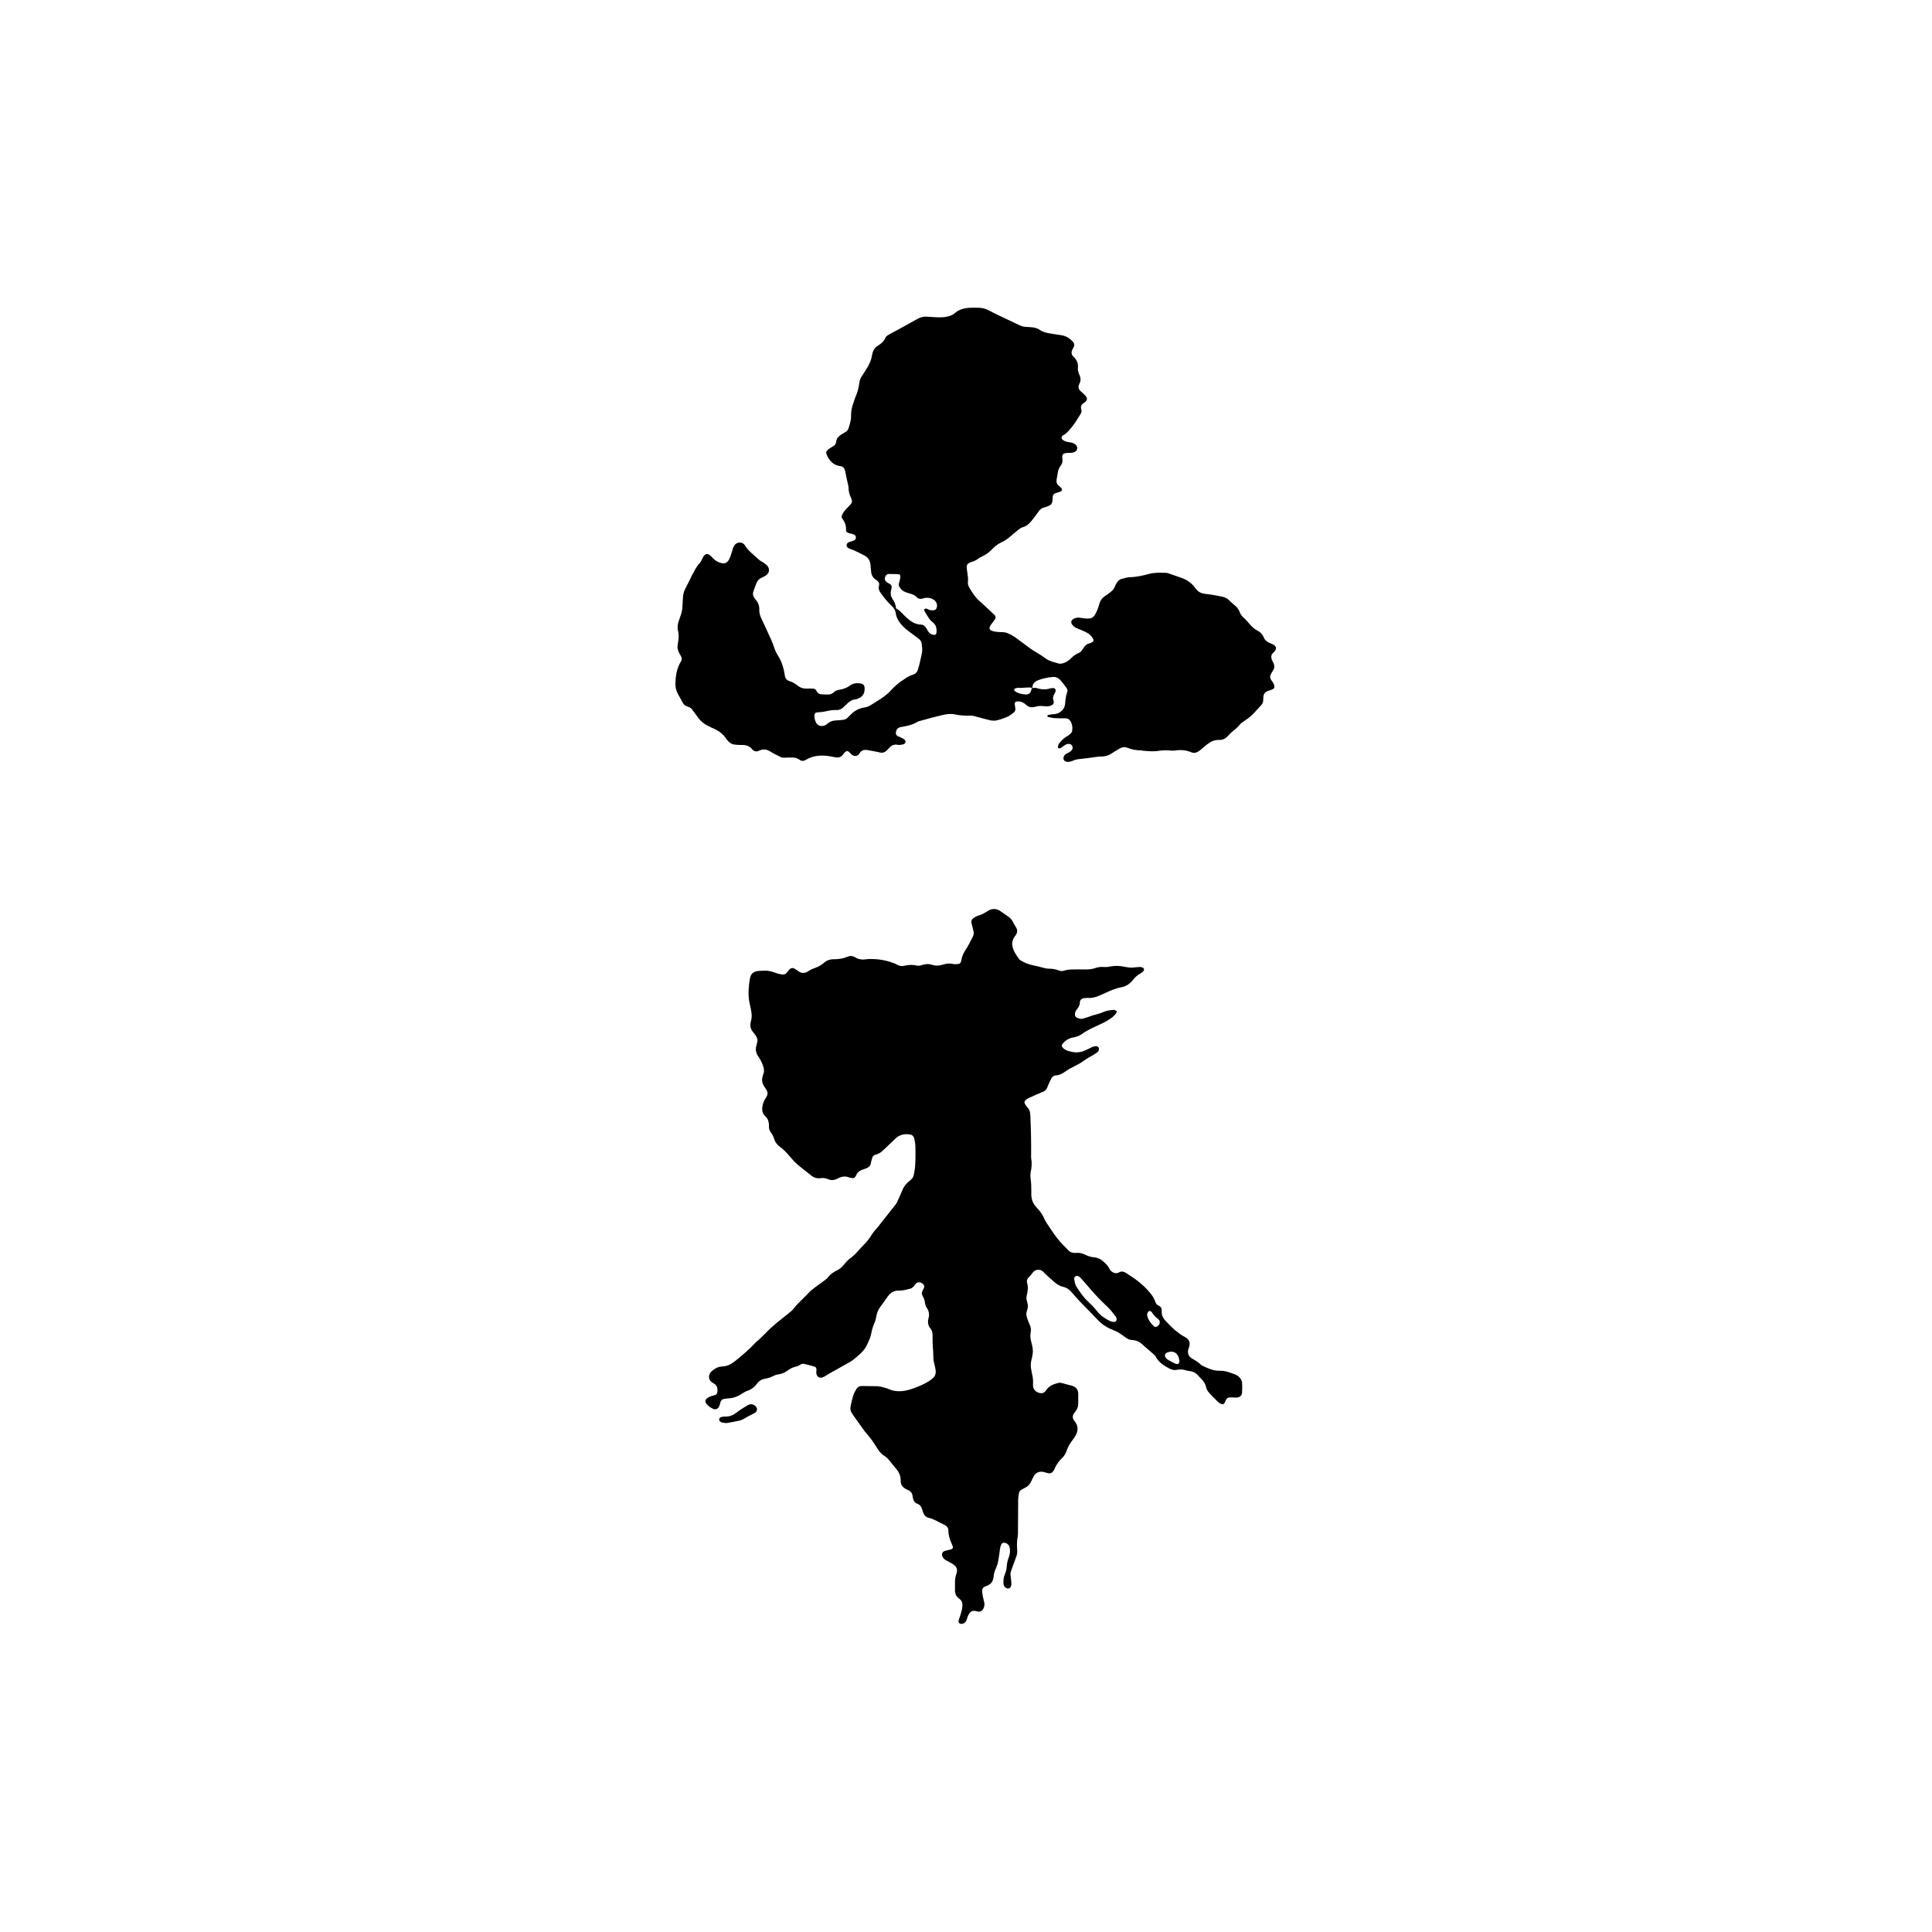
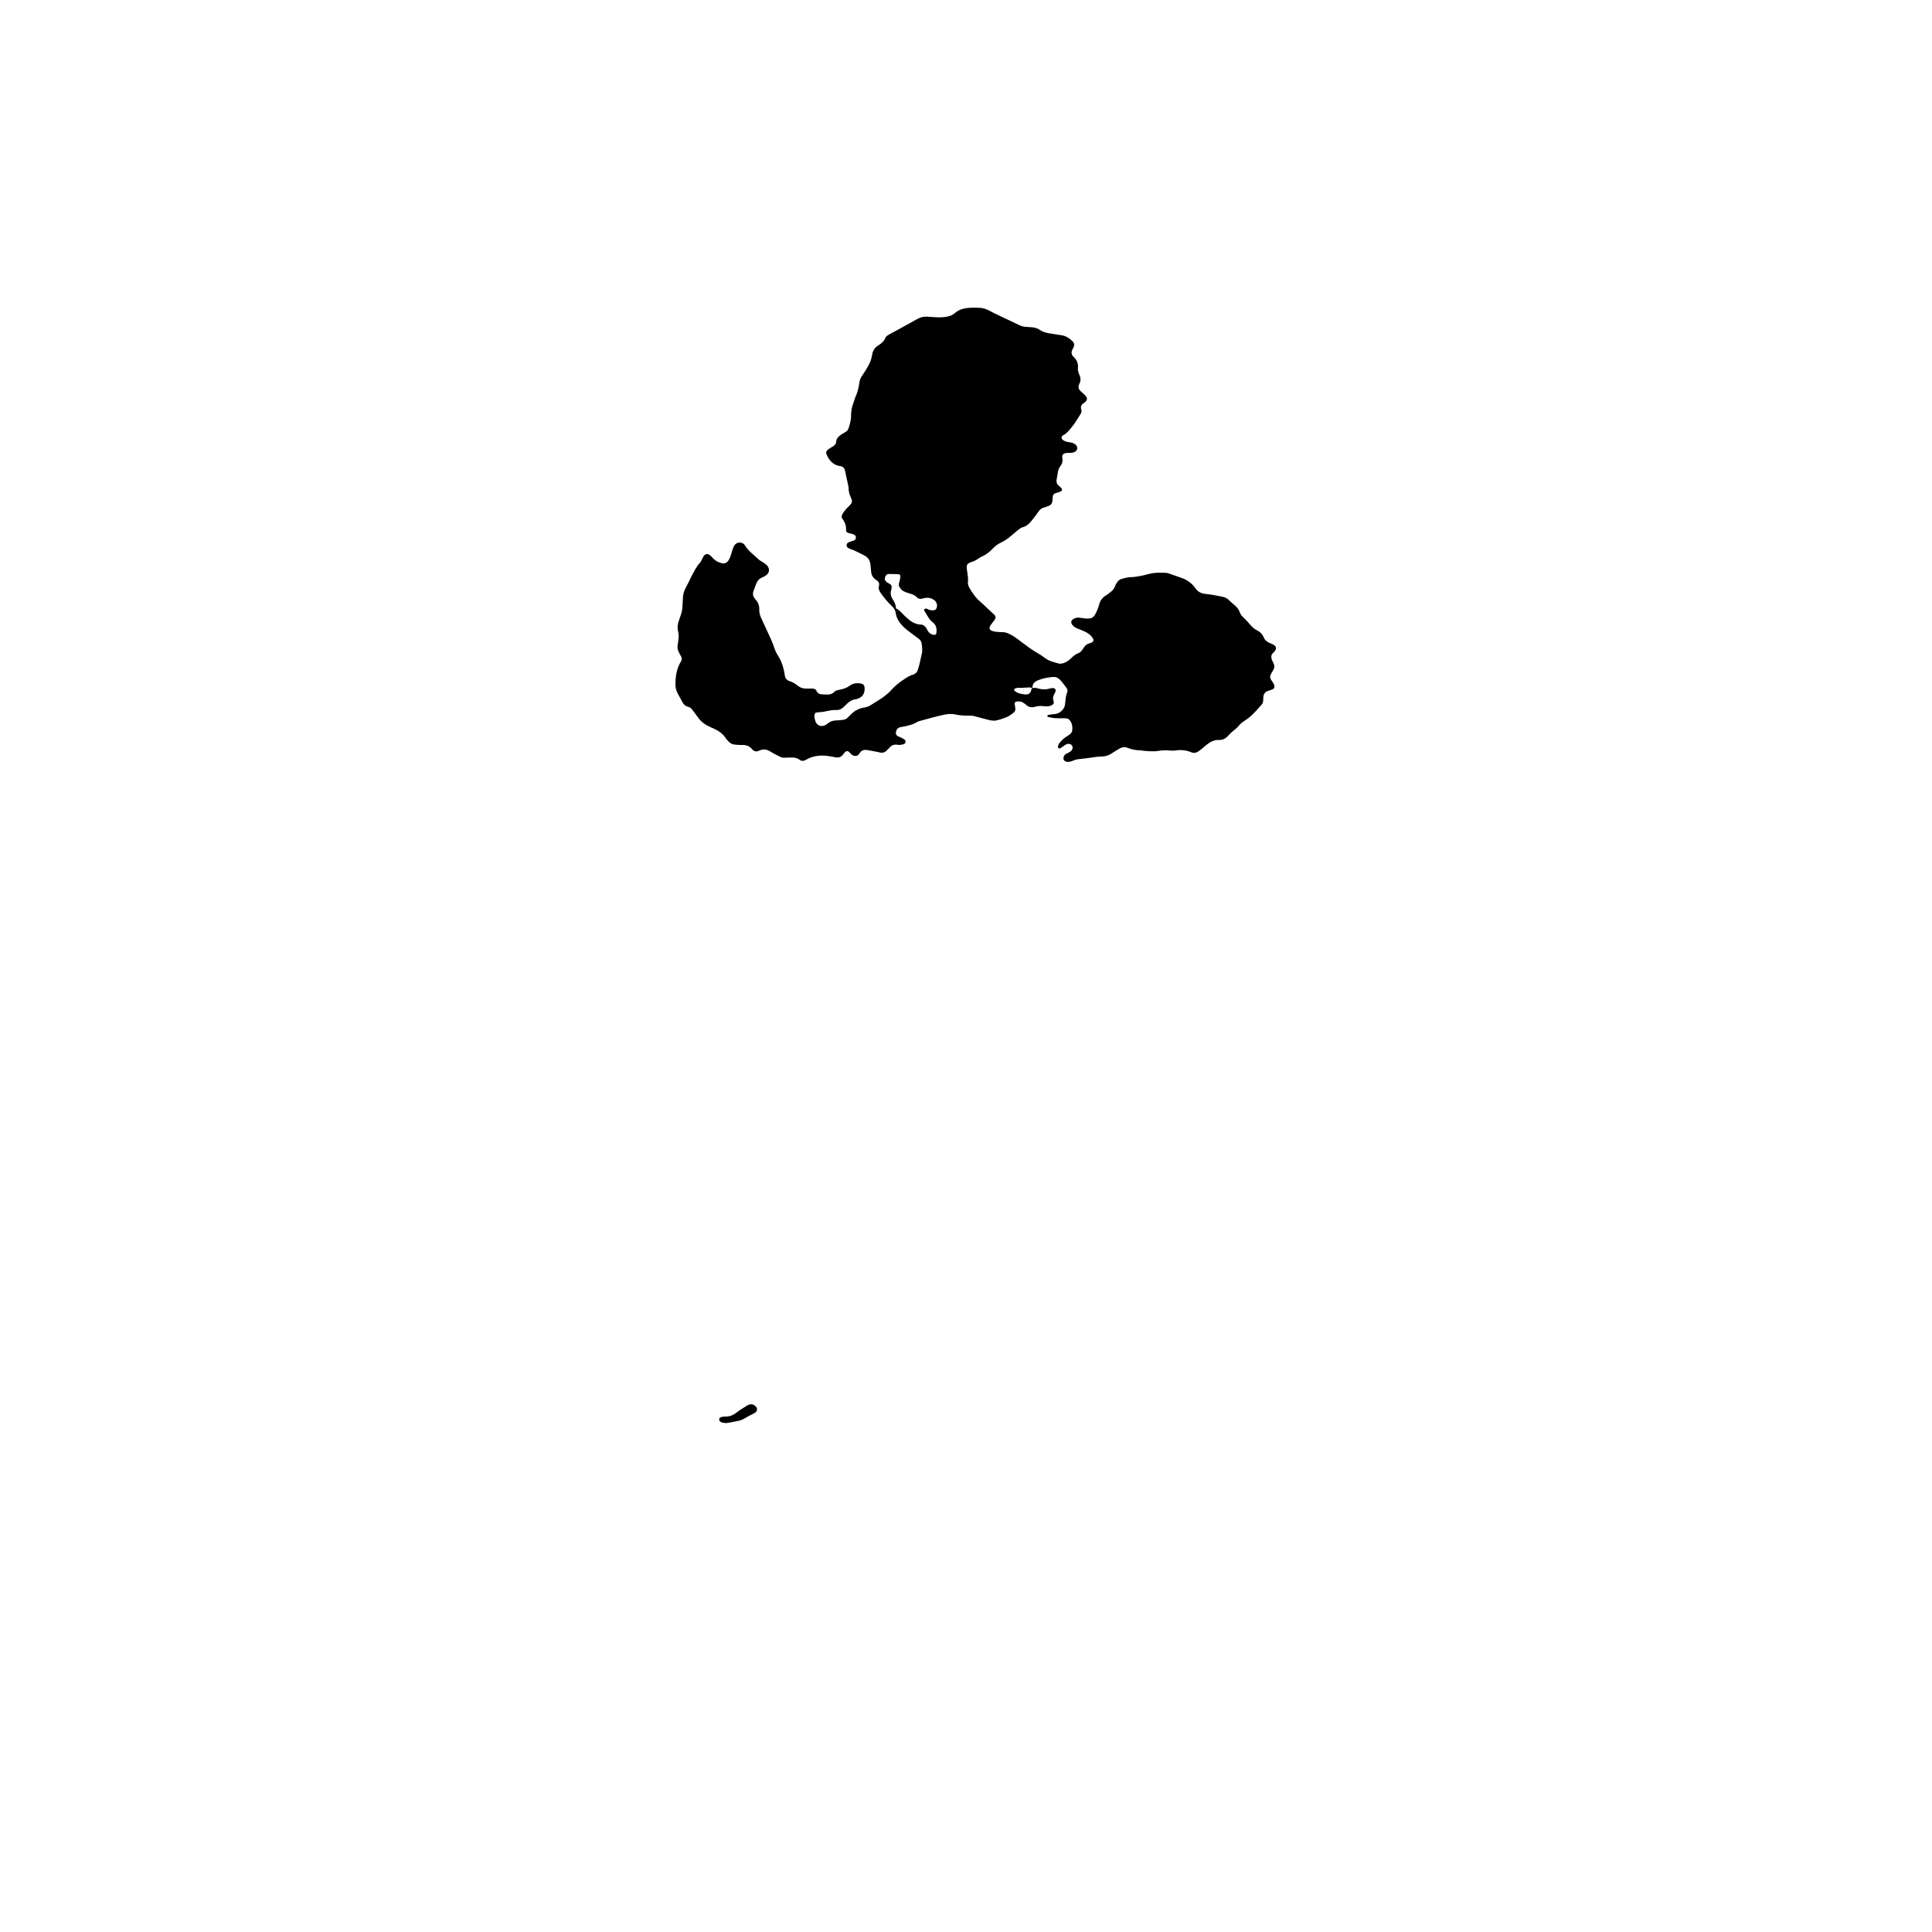
<svg xmlns="http://www.w3.org/2000/svg" version="1.1" id="Layer_2_00000179628560866781316560000014988153285371144843_" x="0px" y="0px" viewBox="0 0 1000 1000" style="enable-background:new 0 0 1000 1000;" xml:space="preserve">
  <style type="text/css">
	.st0{fill:none;}
</style>
  <g id="Layer_1-2">
    <rect class="st0" width="1000" height="1000" />
    <g>
-       <path d="M578.1,523.3c-0.2,0.5-0.2,1-0.4,1.2c-0.6,0.7-1.2,1.4-1.9,2c-2,1.5-4.1,2.7-6.4,3.7c-3.2,1.5-6.5,2.9-9.4,5    c-1.4,1-2.9,1.5-4.5,1.8c-2.2,0.3-3.9,1.5-5.3,3c-0.8,0.8-0.8,1.5,0,2.4c0.8,0.8,1.7,1.3,2.8,1.6c2.3,0.7,4.7,1,7.1,0.3    c0.5-0.2,1-0.4,1.5-0.6c1.2-0.5,2.4-1.1,3.6-1.7c0.7-0.3,1.5-0.5,2.2-0.5c1,0.1,1.5,0.8,1.4,1.7c-0.1,0.6-0.4,1.2-0.9,1.5    c-0.7,0.5-1.4,1-2.1,1.4c-1.7,0.9-3.4,1.9-4.9,3c-1.3,1-2.9,1.8-4.4,2.6c-1.8,0.9-3.6,1.8-5.2,3c-1.4,1-2.9,1.8-4.7,1.9    c-1.2,0.1-2,0.7-2.5,1.7c-0.6,1.3-1.3,2.6-1.8,4s-1.2,2.4-2.7,2.9c-2.2,0.9-4.4,1.9-6.6,2.9c-0.6,0.3-1.3,0.6-1.8,1    c-1,0.8-1.2,1.5-0.5,2.6c0.3,0.5,0.7,1,1.1,1.5c1.1,1.1,1.4,2.4,1.5,4c0.3,7.1,0.5,14.2,0.4,21.3c0,0.5,0,1.1,0.1,1.6    c0.4,2.2,0.1,4.4-0.3,6.6c-0.2,1-0.2,2.2-0.1,3.2c0.4,2.3,0.4,4.6,0.4,6.8c0,0.6,0,1.2,0,1.8c0.1,2.3,0.8,4.3,2.4,6.1    c0.5,0.6,1,1.2,1.5,1.7c1,1.2,1.9,2.4,2.5,3.8c0.4,1,1,2.1,1.6,3c1.8,2.7,3.5,5.4,5.5,7.9c1.7,2.2,3.7,4.1,5.6,6.1    c1.1,1.2,2.5,1.5,4,1.4c1.8-0.2,3.4,0.2,4.9,1c1.5,0.7,3,1.2,4.7,1.3c1.6,0.2,3,0.8,4.2,1.8c1.4,1.2,2.8,2.5,3.6,4.2    c0.2,0.4,0.5,0.8,0.8,1.1c1.2,1,2.5,1.5,4.1,0.7c1.2-0.7,2.4-0.5,3.5,0.2c4.8,3,9.4,6.3,12.9,10.8c1,1.2,1.8,2.5,2.3,4    c0.3,1,0.8,1.8,1.8,2.2c1.2,0.5,1.7,1.5,1.6,2.8c-0.2,2.2,0.8,3.9,2.4,5.5c1.6,1.6,3.1,3.3,5,4.8c1.4,1.1,2.8,2.2,4.4,3    c0.3,0.1,0.5,0.3,0.8,0.5c1.6,1,2.2,2.6,1.7,4.4c-0.1,0.5-0.3,1-0.5,1.5c-0.6,2.2,0.1,3.9,2.1,5c1.5,0.8,2.9,1.7,4.2,2.9    c0.5,0.5,1.1,0.8,1.8,1.1c2.6,1.2,5.2,2.3,8.2,2.2c2.8-0.1,5.5,1,8.1,2c1.2,0.5,2.1,1.3,2.8,2.4c0.3,0.6,0.6,1.3,0.6,1.9    c0.1,1.5,0.1,3,0,4.6c0,2-1.1,2.9-3,3c-0.8,0-1.5-0.1-2.3-0.1c-2-0.1-2.6,0.2-3.4,2c-0.1,0.2-0.1,0.4-0.2,0.6    c-0.5,0.9-1.1,1.2-2.1,0.7c-0.5-0.3-1.1-0.6-1.5-1c-1.5-1.5-3-3-4.5-4.6c-0.8-0.9-1.4-1.9-1.6-3c-0.4-1.7-1.3-3.1-2.5-4.3    c-0.7-0.7-1.3-1.3-1.9-2c-1-1.1-2.3-1.8-3.8-2c-0.8-0.1-1.7-0.2-2.5-0.5c-1.5-0.4-2.8-0.5-4.3-0.2c-1.7,0.4-3.3-0.2-4.7-1    c-2.5-1.4-4.9-3-6.3-5.6c-0.3-0.7-0.9-1.2-1.5-1.7c-1.8-1.7-3.8-3.2-5.6-4.9c-1.5-1.4-3.2-2.1-5.2-2.2c-1.2-0.1-2.2-0.4-3.2-1.2    c-1.2-0.9-2.5-1.8-3.8-2.6c-0.8-0.5-1.8-1-2.7-1.3c-3-1.2-5.7-2.8-7.9-5.1c-2.2-2.2-4.3-4.6-6.6-6.8c-2.5-2.5-4.9-5.1-7.2-7.8    c-1.1-1.3-2.4-2.3-4.2-2.7c-1.6-0.3-3-1.2-4.3-2.2c-1.7-1.4-3.2-2.9-4.8-4.3c-0.5-0.5-1-1-1.5-1.5c-1.2-1.2-3.8-1.2-5,0.3    c-0.7,1-1.5,1.9-2.4,2.8c-0.7,0.8-1.1,1.7-0.8,2.7c0.7,2.3,0.4,4.5-0.2,6.8c-0.3,1.2,0,2.3,0.3,3.4c0.5,1.5,0.4,2.8-0.1,4.2    c-0.5,1.3-0.5,2.5,0,3.8c0.4,1.2,0.8,2.3,1.3,3.4c0.6,1.3,0.9,2.7,0.6,4c-0.4,1.9-0.1,3.8,0.4,5.6s0.9,3.7,0.6,5.7    c-0.2,1-0.3,2-0.6,2.9c-0.5,2-0.5,3.9,0,5.9c0.1,0.5,0.2,1,0.3,1.6c0.4,1.6,0.6,3.3,0.5,5c-0.2,2.4,0.7,3.8,2.7,4.6    c1.6,0.6,3,0.4,3.9-1c1.5-2.4,3.9-3.4,6.5-4c0.7-0.2,1.3-0.1,2,0.1c1.6,0.5,3.3,0.9,4.9,1.3c2.2,0.6,3.4,2.1,3.4,4.3    c0,1.7,0,3.4,0,5c0,1.5-0.5,2.8-1.4,4c-0.2,0.3-0.5,0.6-0.7,0.9c-0.9,1.2-1,2.5-0.1,3.8c0.3,0.4,0.6,0.7,0.8,1.1    c1.2,1.7,1.3,3.5,0.6,5.5c-0.5,1.3-1.3,2.4-2.1,3.5c-1.4,1.8-2.5,3.7-3.2,5.8c-0.4,1.3-1.2,2.5-2.2,3.5c-1.7,1.7-3.2,3.6-4,5.8    c-0.1,0.3-0.4,0.7-0.6,1c-0.7,1-1.6,1.4-2.8,1.1c-0.8-0.2-1.5-0.4-2.2-0.6c-2.2-0.5-4.2,0.3-5.2,2.3c-0.5,0.9-0.9,1.8-1.3,2.7    c-0.7,1.4-1.7,2.5-3.2,3.2c-3,1.5-3,1.6-3.4,4.8c-0.1,0.8-0.1,1.5-0.1,2.3c0,5.2-0.1,10.4-0.1,15.6c0,0.8,0,1.5-0.1,2.3    c-0.5,2.4-0.5,4.9-0.3,7.3c0.1,1.5-0.2,2.8-0.8,4.2c-0.9,2.3-1.7,4.6-2.5,6.9c-0.4,1.1-0.1,2.1,0,3.2c0.1,1,0.3,2,0.3,3    c0,0.4-0.1,0.9-0.2,1.3c-0.4,1.2-1.6,1.5-2.6,0.9c-0.8-0.5-1.2-1.2-1.3-2.1c-0.1-1.7,0-3.4,0.7-4.9c0.6-1.3,0.9-2.8,1-4.2    c0.1-1.5,0.4-3,1-4.5s0.8-3.1,0.6-4.7c-0.2-1.3-0.8-2.3-2.1-2.8c-0.9-0.4-1.9-0.2-2.4,0.8c-0.3,0.7-0.5,1.4-0.6,2.2    c-0.3,2-0.5,4.1-0.9,6.1c-0.2,1.3-0.6,2.5-1.1,3.7c-0.7,1.5-1.2,3-1.3,4.6c0,0.3-0.1,0.6-0.2,0.9c-0.3,2-1.6,3.2-3.5,3.9    c-2,0.7-2.4,1.4-2.2,3.4c0.2,1.7,0.6,3.3,1,4.9c0.2,0.9,0.2,1.8-0.1,2.7c-0.6,1.8-1.9,2.7-3.7,2.1c-2.4-0.8-3.8,0.3-4.7,2.7    c-0.2,0.6-0.4,1.3-0.7,2c-0.3,0.8-0.9,1.4-1.8,1.7c-0.6,0.2-1.2,0.2-1.8-0.2c-0.5-0.4-0.5-0.9-0.4-1.5c0.1-0.5,0.3-1,0.5-1.5    c0.6-1.8,1.2-3.6,1.4-5.5c0.2-1.7-0.1-3.2-1.6-4.2c-1.7-1.2-2.3-2.8-2.2-4.8c0-1.2,0-2.4,0-3.7c0-1.5,0.2-2.9,0.7-4.3    c0.8-2.3,0.3-3.8-1.8-5.1c-1-0.7-2.1-1.2-3.2-1.8c-1-0.5-1.8-1.2-2.2-2.2c-0.5-1.2-0.1-2.3,1.1-2.8c0.6-0.2,1.2-0.3,1.8-0.5    c0.5-0.1,0.9-0.1,1.4-0.3c1-0.3,1.3-0.8,1-1.7c-0.2-0.5-0.4-1-0.6-1.5c-0.9-2-1.6-4.1-1.6-6.4c0-1.6-0.8-2.6-2.2-3.2    c-2.7-1.2-5.1-2.9-8-3.6c-1.5-0.3-2.4-1.4-2.9-2.8c-0.2-0.4-0.3-0.9-0.4-1.3c-0.4-1.5-1.2-2.7-2.7-3.2c-1.4-0.5-1.9-1.7-2.2-3    c0-0.2,0-0.3-0.1-0.5c-0.1-1.8-0.9-3-2.7-3.7c-0.4-0.1-0.7-0.3-1-0.5c-1.6-0.9-2.5-2.2-2.5-4.1c0-1-0.1-2-0.4-2.9    c-0.5-1.3-1.1-2.5-2.1-3.5c-1.3-1.6-2.6-3.2-3.9-4.8c-0.5-0.6-1.1-1.1-1.7-1.5c-1.7-1-3-2.4-4-4.1c-1.7-2.8-3.6-5.5-5.8-8    c-1.1-1.2-1.9-2.6-2.9-3.9c-1.2-1.6-2.3-3.3-3.5-4.9c-0.3-0.5-0.7-1-1-1.5c-0.8-1.2-0.9-2.4-0.6-3.7c0.4-1.8,0.8-3.6,1.3-5.3    c0.4-1.2,1-2.4,1.7-3.5c0.6-1,1.5-1.5,2.7-1.5c2.7,0.1,5.5,0,8.2,0.1c1.5,0.1,3,0.6,4.5,1c0.3,0.1,0.6,0.2,0.9,0.3    c4.6,2.2,9.1,1.3,13.5-0.3c2.8-1,5.5-2.2,8-3.8c0.7-0.5,1.4-1,2-1.6c1-1,1.4-2.4,1.2-3.8c-0.2-1.1-0.4-2.3-0.7-3.4    c-0.4-1.3-0.5-2.7-0.5-4.1c0-1.7-0.2-3.3-0.3-5c-0.1-1.6-0.1-3.2-0.1-4.8c0.1-1.6-0.1-3.2-1.2-4.5c-1.2-1.5-1.4-3.3-0.9-5.2    c0.5-1.8,0.3-3.6-0.8-5.2c-0.5-0.8-0.9-1.6-1-2.5c-0.1-1.4-0.6-2.7-1.3-3.9c-0.5-0.9-0.5-1.7,0-2.6c0.3-0.5,0.5-0.9,0.7-1.4    c0.4-1,0.1-1.8-0.8-2.4c-1.3-0.9-2.7-0.8-3.7,0.5c-0.3,0.3-0.5,0.8-0.8,1.1c-0.5,0.4-1.1,1-1.7,1.1c-2,0.5-3.9,1.1-5.9,1    c-2.7-0.1-4.5,1.2-6,3.3c-1.2,1.8-2.5,3.5-3.7,5.2c-1.1,1.5-1.7,3-2,4.8c-0.2,1.2-0.5,2.4-1,3.5c-0.7,1.7-1.3,3.4-1.6,5.2    c-0.4,2.3-1.4,4.3-2.4,6.4c-1.3,2.7-3.5,4.5-5.6,6.3c-1.3,1.1-2.6,2.1-4.2,2.9c-3.1,1.7-6.1,3.4-9.1,5.1c-0.7,0.4-1.3,0.8-2,1.2    c-0.5,0.3-0.9,0.6-1.4,0.8c-2.1,1-3.7,0-3.8-2.3c0-0.5,0.1-1.1,0.1-1.6c0-0.8-0.4-1.3-1.2-1.5c-1.6-0.5-3.3-0.9-4.9-1.3    c-0.7-0.2-1.4-0.2-2,0.2c-1,0.7-2.2,1.1-3.4,1.4c-1.2,0.3-2.3,1-3.3,1.7c-1.5,1.1-3.1,1.9-5.1,2.1c-0.9,0.1-1.8,0.5-2.6,0.9    c-1.3,0.6-2.5,1.1-4,1.3c-1.8,0.3-3.2,1.1-4.2,2.5c-1.3,1.8-3,3.1-5.1,3.8c-0.9,0.3-1.7,0.8-2.5,1.3c-2.2,1.5-4.6,2.5-7.4,2.6    c-0.7,0-1.4,0.2-2.1,0.3c-1.1,0.1-1.6,0.8-1.9,1.7c-0.2,0.7-0.3,1.3-0.6,2c-0.6,1.4-1.8,2-3.2,1.4c-1.4-0.6-2.7-1.6-3.6-2.8    c-0.6-0.8-0.5-1.8,0.3-2.5c0.5-0.4,1-0.7,1.6-1c0.5-0.2,1-0.4,1.5-0.5c1.1-0.2,2.2-0.5,2.4-1.8c0.2-1.5,0.1-2.9-1.1-4    c-0.5-0.4-1-0.7-1.5-1c-2-1.2-2.4-3.8-0.5-5.7c1.6-1.5,3.4-2.5,5.5-2.6c2.2-0.1,4.1-0.8,5.8-2.1c0.5-0.4,1-0.7,1.5-1.1    c3.5-2.9,7-5.8,10.1-9.2c0.4-0.5,0.9-0.8,1.4-1.2c1.1-1.1,2.3-2.1,3.3-3.2c2.1-2.2,4.3-4.2,6.6-6.1c2.3-1.8,4.5-3.6,6.7-5.4    c0.7-0.5,1.3-1.1,1.8-1.8c2.3-3,5.3-5.4,7.8-8.2c1.1-1.2,2.6-2.2,3.9-3.2s2.7-2,4.1-3c0.6-0.5,1.3-0.9,1.7-1.5    c1.3-1.7,3-2.9,4.9-3.8c1.4-0.7,2.6-1.7,3.5-2.9c1.1-1.4,2.3-2.7,3.8-3.7c2.4-1.8,4.2-4.3,6.3-6.4c1.7-1.7,3.2-3.5,4.4-5.6    c0.8-1.2,1.8-2.3,2.7-3.4c0.2-0.2,0.5-0.4,0.6-0.7c3-3.8,6-7.6,9-11.4c0.4-0.5,0.7-1,0.9-1.6c1-2.1,1.9-4.2,2.8-6.3    c0.6-1.4,1.5-2.5,2.6-3.5c3.1-2.6,2.8-2.5,3.5-6.2c0.3-1.6,0.3-3.2,0.4-4.8c0.1-2.4,0.1-4.9,0-7.3c0-1.4-0.2-2.7-0.5-4.1    c-0.4-1.7-1.3-2.4-3.1-2.5c-2.6-0.2-4.9,0.4-6.8,2.3c-2,2-4,3.8-6,5.7c-1.2,1.2-2.5,2.2-4.3,2.6c-0.8,0.2-1.3,0.7-1.6,1.5    c-0.2,0.9-0.6,1.8-0.7,2.7c-0.2,1.5-1.2,2.4-2.6,2.9c-0.7,0.2-1.3,0.5-2,0.7c-1.4,0.5-2.4,1.3-3,2.7c-0.8,1.7-1.3,1.8-3.1,1.4    c-0.2,0-0.5-0.1-0.7-0.2c-2-0.8-4-0.4-5.8,0.6c-1.7,0.9-3.4,1.1-5.1,0.3c-1.2-0.5-2.4-0.7-3.6-0.5c-2,0.3-3.7-0.2-5.2-1.5    c-2.4-2-4.9-3.8-7.2-5.8c-1.5-1.3-2.8-2.9-4.1-4.4c-1.4-1.6-2.9-3.2-4.7-4.5c-1.5-1.1-2.6-2.5-3.1-4.4c-0.3-1.1-0.9-2.1-1.6-3    c-0.6-1-1.1-2-1-3.2c0-0.6,0-1.2-0.1-1.8c-0.2-1.1-0.5-2.1-1.3-2.9c-0.1-0.1-0.2-0.2-0.3-0.3c-2.3-2.1-2-4.6-1.2-7.2    c0.3-1,0.9-2,1.5-2.9c0.9-1.4,0.9-2.7-0.1-4.1c-0.4-0.6-0.8-1.2-1.1-1.7c-0.9-1.5-1.2-3.1-0.7-4.8c0.1-0.4,0.1-0.8,0.3-1.1    c0.7-1.6,0.5-3.1-0.1-4.7c-0.6-1.6-1.3-3.1-2.3-4.5c-1.3-1.8-1.8-3.9-1-6.1c0.1-0.3,0.1-0.6,0.2-0.9c0.5-1.5,0.2-2.8-0.7-4.1    c-0.5-0.6-0.9-1.2-1.4-1.8c-1.2-1.4-1.5-3-1.2-4.7c0-0.3,0.1-0.6,0.2-0.9c0.6-2,0.4-3.9,0-5.9c-0.2-1-0.4-1.9-0.6-2.9    c-0.8-3.3-0.8-6.7-0.4-10c0.2-1.3,0.3-2.6,0.6-3.8c0.5-2,1.9-3.1,4-3.3c1.4-0.1,2.8-0.2,4.2-0.2c1,0,2,0.3,3,0.5    c1.1,0.3,2.2,0.8,3.3,1.1c0.7,0.2,1.5,0.3,2.3,0.4c0.9,0.1,1.7-0.3,2.2-1c0.4-0.5,0.8-1.1,1.3-1.6c0.8-0.8,1.7-1,2.7-0.4    c0.7,0.4,1.3,0.8,1.9,1.3c1.6,1.1,3.3,1.2,5,0.1c1.2-0.8,2.4-1.4,3.7-1.8c1.6-0.6,3.1-1.4,4.4-2.5c1.5-1.4,3.2-2,5.3-2    c2.3,0,4.7-0.3,6.8-1.2c1.5-0.7,3-0.6,4.4,0.3c1.8,1.1,3.8,1.2,5.8,0.9c1.1-0.2,2.3-0.1,3.5-0.1c3,0.1,5.9,0.6,8.7,1.5    c1.2,0.4,2.5,0.8,3.7,1.5c1.1,0.6,2.2,0.8,3.4,0.5c2.2-0.5,4.4-0.7,6.7-0.1c0.9,0.2,1.8,0,2.7-0.3c1.7-0.6,3.5-0.7,5.2-0.1    c1.8,0.6,3.6,0.5,5.5-0.1c1.6-0.5,3.3-0.8,5-0.4c0.8,0.2,1.7,0.2,2.5,0.1c1.2,0,1.7-0.5,2-1.5c0-0.2,0.1-0.3,0.1-0.5    c0.3-2.1,1.2-3.9,2.4-5.7c1.3-2,2.4-4.3,3.5-6.4c0.6-1.1,0.6-2.2,0.3-3.3c-0.3-1.2-0.6-2.4-0.9-3.6c-0.4-1.4,0.2-2.4,1.4-3.1    c0.7-0.4,1.4-0.8,2.1-1c1.7-0.4,3.1-1.3,4.6-2.2c0.8-0.5,1.6-1,2.5-1.1c1.4-0.3,2.8,0,4,0.8c1.4,1,2.8,1.9,4.2,2.9    c1.2,0.8,2.2,1.9,2.8,3.3c0.4,0.8,0.9,1.6,1.4,2.4c0.8,1.3,0.8,2.6-0.1,3.9c-0.1,0.2-0.2,0.4-0.4,0.6c-2,2.5-1.8,5.1-0.5,7.8    c0.6,1.4,1.6,2.6,2.4,3.9c0.2,0.3,0.5,0.6,0.8,0.8c2,1.2,4.1,2.1,6.4,2.6c1.4,0.3,2.9,0.6,4.3,1c1.4,0.4,2.8,0.8,4.3,0.8    c1.7,0,3.4,0.3,5,0.9c0.9,0.4,1.8,0.4,2.7,0.1c1.5-0.5,3-0.6,4.6-0.6c2.2,0,4.5-0.1,6.8,0c1.6,0,3.1-0.2,4.6-0.7    c1.4-0.5,2.8-0.7,4.3-0.6c1.3,0.1,2.6,0,3.9-0.3c2.2-0.4,4.3-0.3,6.5,0.1c1.1,0.2,2.1,0.4,3.2,0.5c0.9,0.1,1.8,0,2.8-0.1    c0.8,0,1.7-0.2,2.5-0.2c0.4,0,0.8,0.1,1.1,0.2c1.1,0.3,1.4,1.3,0.6,2.1c-0.4,0.4-0.8,0.7-1.3,1c-1.5,0.8-2.7,1.8-3.7,3.1    c-0.2,0.3-0.5,0.6-0.8,0.9c-1.5,1.7-3.3,2.8-5.5,3.2c-2.2,0.4-4.3,1.2-6.4,2.1c-1.6,0.7-3.2,1.5-4.9,2.2c-1.9,0.8-3.8,1.4-5.8,1.2    c-0.8,0-1.7,0.1-2.5,0.2c-1,0.2-1.7,0.8-1.8,1.8c0,0.2-0.1,0.3-0.1,0.5c0,1.3-0.6,2.3-1.4,3.3c-0.7,0.8-1.2,1.8-1.1,2.9    c0.1,0.8,0.4,1.3,1.1,1.6c1,0.4,2,0.8,3.2,0.4c1-0.3,2.1-0.7,3.1-1c1.2-0.5,2.3-0.8,3.5-1.1c1.3-0.3,2.7-0.8,3.9-1.3    c1.8-0.8,3.7-1,5.7-1.1C577.3,523,577.6,523.2,578.1,523.3L578.1,523.3z M577.7,683.8c0.5-1,0.2-1.9-0.4-2.6    c-1.3-1.7-2.6-3.4-4.2-4.9c-3.4-3.2-6.7-6.6-9.7-10.2c-1.1-1.3-2.3-2.7-3.5-4c-0.4-0.5-0.8-0.9-1.3-1.3c-0.6-0.4-1.2-0.6-1.9-0.2    c-0.6,0.4-0.8,1-0.7,1.6c0.3,1.2,0.4,2.5,1,3.5c1.8,2.9,3.8,5.8,6.3,8.1c1.6,1.5,3.1,3,4.4,4.7c1.7,2.3,4.1,3.9,6.7,5.2    C575.6,684.2,576.7,684.5,577.7,683.8L577.7,683.8z M610.5,704.4c-0.1-0.5-0.2-0.9-0.3-1.4c-0.7-2.7-2.8-4-5.6-3.1    c-1.8,0.5-2.2,1.9-0.9,3.2c0.4,0.4,0.8,0.7,1.3,1c1.1,0.6,2.2,1.2,3.3,1.7c0.3,0.1,0.6,0.2,0.9,0.2c0.5,0.1,0.9-0.1,1.1-0.6    C610.4,705.1,610.4,704.7,610.5,704.4L610.5,704.4z M593.7,680.4c0.4,2.6,1.8,4.4,3.6,6.1c0.5,0.5,1.1,0.4,1.7,0    c1.5-0.9,1.8-2.8,0.4-3.8c-1.3-1-2.4-2.1-3.2-3.5c0-0.1-0.1-0.1-0.2-0.2c-0.5-0.6-1.3-0.6-1.8,0.1    C594,679.5,593.8,680,593.7,680.4L593.7,680.4z" />
      <path d="M534.4,356.2c0.4-0.1,0.9-0.2,1.3-0.2c0.6,0.1,1.2,0.2,1.8,0.4c1.9,0.5,3.8,0.6,5.8,0c0.3-0.1,0.6-0.1,0.9-0.2    c1.8-0.3,2.6,0.5,2,2.1c-0.1,0.2-0.2,0.4-0.3,0.6c-0.8,1.2-1.1,2.4-0.6,3.9c0.4,1.1-0.1,1.9-1.3,2.4c-0.6,0.2-1.2,0.4-1.8,0.4    c-0.7,0-1.4,0-2.1-0.1c-1.4-0.2-2.8-0.1-4.2,0.3c-1.7,0.5-3.4,0.4-4.8-1c-0.5-0.5-1.1-0.8-1.7-1.2c-1-0.6-2-0.6-3.2-0.5    c-0.7,0.1-1.1,0.6-1,1.3s0.2,1.4,0.3,2c0.2,1.1-0.1,2-1,2.6c-1.1,0.8-2.2,1.7-3.5,2.2c-1.7,0.7-3.5,1.3-5.3,1.7    c-0.9,0.2-1.9,0.1-2.8,0c-2.7-0.6-5.4-1.4-8.1-2.1c-0.7-0.2-1.5-0.4-2.3-0.4c-2.7,0.1-5.4,0-8.1-0.6c-2.2-0.5-4.4-0.2-6.5,0.3    c-4,0.9-7.9,2-11.9,3.1c-0.4,0.1-0.8,0.2-1.1,0.4c-2.4,1.5-5.1,2.1-7.9,2.6c-0.4,0.1-0.8,0.1-1.1,0.2c-1.4,0.4-2,1.4-2.2,2.7    c-0.1,0.9,0.3,1.6,1.1,2c0.5,0.2,1,0.4,1.5,0.6c0.5,0.3,1.1,0.6,1.6,0.9c0.6,0.4,0.9,0.9,0.8,1.5c-0.1,0.7-0.7,1-1.3,1.2    c-0.9,0.2-1.8,0.4-2.8,0.2c-1.7-0.3-3.2,0.2-4.3,1.6c-0.5,0.6-1.1,1.1-1.6,1.6c-0.9,0.8-2,1.1-3.2,0.8c-2-0.5-4.1-0.8-6.2-1.2    c-1.8-0.4-3.4-0.1-4.4,1.6c-1.1,2-3.3,1.6-4.5,0.3c-0.2-0.2-0.4-0.5-0.6-0.7c-1-1-1.8-1-2.7,0.1c-0.2,0.3-0.5,0.6-0.7,0.9    c-1,1.3-2.3,1.8-3.9,1.5c-0.7-0.1-1.4-0.3-2.1-0.4c-4.6-0.9-9.1-0.8-13.3,1.7c-1.1,0.7-2.2,0.7-3.2,0c-1.3-1-2.8-1.3-4.4-1.2    c-0.4,0-0.8,0-1.2,0c-4.5,0.2-3.1,0.2-6.9-1.6c-1-0.5-2-1.1-3-1.7c-1.7-1-3.5-1.2-5.4-0.3c-1.5,0.8-2.8,0.4-3.7-0.7    c-1.6-2-3.7-2.3-6-2.2c-1,0-2-0.1-3-0.2c-1.4-0.1-2.5-0.8-3.4-1.8c-0.3-0.4-0.7-0.7-0.9-1c-1.7-2.9-4.4-4.6-7.5-5.9    c-0.4-0.1-0.7-0.3-1-0.5c-2.6-1.1-4.8-2.7-6.4-5.1c-0.8-1.2-1.8-2.3-2.6-3.5c-0.6-0.9-1.3-1.5-2.4-1.8c-1.5-0.4-2.4-1.3-3-2.6    c-0.7-1.4-1.5-2.7-2.2-4c-0.9-1.7-1.4-3.5-1.3-5.5c0.1-4,0.7-7.9,2.9-11.4c0.5-0.9,0.5-1.7,0-2.6c-2.6-4.3-1.8-4.9-1.4-8.1    c0.2-1.6,0.3-3.2-0.1-4.8c-0.5-1.9-0.3-3.8,0.4-5.6c0.3-0.9,0.6-1.7,0.9-2.6c0.5-1.4,0.8-2.8,0.9-4.2c0.1-1.8,0.2-3.5,0.3-5.3    c0.1-1.5,0.5-3,1.2-4.4c1.2-2.2,2.3-4.5,3.4-6.8c1.2-2.2,2.3-4.5,4-6.4c0.5-0.5,0.8-1.1,1.1-1.7c0.3-0.5,0.5-1.1,0.8-1.6    c0.9-1.6,2.2-1.9,3.6-0.7c0.6,0.5,1.1,1.1,1.6,1.6c0.9,0.9,1.9,1.6,3.1,2c0.4,0.2,0.9,0.3,1.3,0.4c1.4,0.3,2.5-0.1,3.3-1.2    c0.5-0.7,0.9-1.6,1.2-2.4c0.4-1.1,0.7-2.4,1.1-3.5c0.2-0.7,0.5-1.5,0.9-2.1c1.3-2,4.1-1.8,5.2-0.4c0.1,0.1,0.2,0.2,0.3,0.4    c1.7,2.9,4.5,4.8,6.9,7.1c0.7,0.7,1.6,1.2,2.5,1.7c0.8,0.6,1.7,1.1,2.3,1.9c1.2,1.7,0.9,3.6-0.8,4.8c-0.6,0.4-1.3,0.8-2,1.1    c-1.4,0.5-2.3,1.5-2.9,2.8c-0.6,1.4-1.1,2.9-1.6,4.3c-0.5,1.3-0.3,2.5,0.6,3.7c0.1,0.1,0.2,0.3,0.3,0.4c1.5,1.6,2.2,3.4,2.1,5.6    c0,1.4,0.3,2.7,0.9,4c1,2.1,2,4.3,3,6.5c1.4,3.1,3,6.2,4,9.5c0.5,1.6,1.5,3.2,2.4,4.7c1.5,2.6,2.3,5.5,2.8,8.4    c0,0.2,0.1,0.5,0.1,0.7c0.2,1.6,1,2.6,2.6,3.1c1.5,0.4,2.8,1.3,4,2.2c1.4,1.2,3.1,1.7,4.9,1.6c0.9,0,1.9,0,2.8,0s1.7,0.3,2.1,1.2    c0.6,1.3,1.6,1.8,3,1.8c0.8,0,1.7,0.1,2.6,0.1c1.3,0,2.4-0.2,3.4-1.2c0.8-0.8,1.8-1.1,2.9-1.3c2-0.3,3.9-1,5.5-2.2    c1.7-1.2,3.6-1.4,5.6-1c1.2,0.2,1.8,0.9,1.9,2c0.2,2.6-0.6,4.9-3.7,5.9c-0.4,0.1-0.7,0.3-1.1,0.3c-1.6,0.1-2.8,1-3.9,1.9    c-0.8,0.7-1.5,1.5-2.3,2.2c-1,0.9-2.1,1.5-3.5,1.4c-2-0.1-3.8,0.3-5.7,0.7c-1.3,0.3-2.6,0.4-3.9,0.5c-0.5,0.1-0.9,0.1-1.3,0.2    c-1,1.5-0.5,3,0,4.5c0.8,2.2,2.9,3,5.1,1.9c0.5-0.2,0.9-0.6,1.3-0.9c1.2-1,2.5-1.4,4-1.5c1.2,0,2.5-0.2,3.7-0.3    c1-0.1,1.8-0.4,2.5-1.1c0.6-0.6,1.2-1.2,1.8-1.8c1.9-1.9,4.2-3.1,6.9-3.5c1.3-0.2,2.3-0.6,3.4-1.3c2.3-1.5,4.7-2.8,6.8-4.4    c1.2-0.9,2.3-1.8,3.3-2.9c2.1-2.4,4.5-4.4,7.2-6.1c1.4-0.9,2.8-1.9,4.5-2.3c1.2-0.4,2-1.1,2.4-2.3c0.4-1.2,0.7-2.3,1-3.5    c0.4-1.5,0.6-3,1-4.5c0.6-2.1,0.3-4.1,0-6.1c-0.2-1.1-1-1.9-1.9-2.5c-1.6-1.2-3.2-2.4-4.8-3.6c-0.8-0.6-1.6-1.2-2.3-1.9    c-2.2-2.1-4-4.5-4.4-7.6c-0.2-1.4-0.9-2.5-2-3.5c-2.2-2.1-4.2-4.5-5.9-7c-0.7-1-1.1-2.1-0.8-3.2c0.5-1.7-0.2-2.6-1.5-3.4    c-1.5-1-2.4-2.4-2.5-4.2c-0.1-1.1-0.2-2.1-0.3-3.2c-0.2-2.4-1.1-4.2-3.4-5.3c-2.3-1.1-4.5-2.4-6.9-3.2c-0.4-0.1-0.9-0.3-1.3-0.6    c-1-0.6-1.1-2-0.1-2.7c0.4-0.3,1-0.4,1.5-0.6s1-0.3,1.5-0.5c0.6-0.2,1-0.7,1.1-1.4c0.1-0.8-0.3-1.4-1-1.7c-0.6-0.3-1.3-0.5-2-0.6    c-0.8-0.2-1.5-0.4-2-1c0-0.1-0.1-0.3-0.1-0.5c0.2-2.2-0.5-4.2-1.8-6c-0.7-0.9-0.5-1.7,0-2.6c0.8-1.5,2-2.7,3.2-3.9    c1.9-1.9,2.1-2.4,1-4.8c-0.7-1.6-1.1-3.2-1.1-4.9c0-0.6-0.2-1.2-0.3-1.8c-0.5-2.2-1-4.3-1.4-6.5c-0.3-1.6-1-2.7-2.8-2.9    c-0.1,0-0.2,0-0.2,0c-3.3-0.6-5.2-2.8-6.5-5.6c-0.6-1.4-0.5-2,0.7-3c0.8-0.6,1.7-1.1,2.5-1.6c0.9-0.5,1.5-1.2,1.6-2.3    c0.1-1.7,1.2-2.8,2.5-3.7c0.6-0.4,1.3-0.8,2-1.2c1-0.5,1.7-1.3,2-2.4c0.6-2,1.3-4.1,1.2-6.3c0-2.2,0.4-4.4,1.2-6.5    c0.5-1.3,0.8-2.6,1.4-3.9c0.9-2.1,1.4-4.4,1.7-6.6c0.2-1.2,0.5-2.4,1.3-3.4c0.9-1.3,1.7-2.7,2.6-4.1c1.3-2.1,2.3-4.3,2.7-6.8    c0.3-2.2,1.3-3.9,3.2-5c1.6-1,3-2.2,3.7-4c0.4-0.9,1.3-1.3,2.1-1.8c1.4-0.8,2.9-1.5,4.3-2.3c3.5-1.9,6.9-3.8,10.3-5.7    c1.5-0.8,3-1.2,4.7-1.1c1.5,0.1,3.1,0.2,4.7,0.3c2,0.1,3.9,0.1,5.8-0.3c1.5-0.3,2.8-0.8,4-1.8c2.2-2,4.9-2.6,7.7-2.8    c1.5-0.1,3.1,0,4.7,0c2,0,3.8,0.6,5.5,1.5c1.7,0.9,3.4,1.8,5.2,2.6c2.7,1.3,5.4,2.6,8.2,3.9c1.1,0.5,2.2,1.1,3.4,1.5    c0.7,0.3,1.5,0.3,2.3,0.4c1,0.1,2,0.1,3,0.2c1.5,0.1,2.9,0.6,4.1,1.4c1.6,1.1,3.4,1.5,5.2,1.8c1.9,0.3,3.8,0.6,5.8,0.9    c2.3,0.3,4.2,1.5,5.8,3.1c0.9,0.9,1.2,1.9,0.6,3.1c-0.2,0.3-0.3,0.7-0.5,1c-0.9,1.5-0.7,2.9,0.5,4c1.8,1.7,2.5,3.6,2.2,6    c-0.1,0.6,0.2,1.4,0.3,2c0.1,0.4,0.3,0.9,0.5,1.3c0.7,1.5,0.8,3.1,0,4.6c-0.9,1.7-0.4,3.1,1,4.2c0.7,0.6,1.4,1.2,2,1.9    c1.3,1.4,1.2,2.3-0.2,3.5c-0.2,0.1-0.3,0.3-0.5,0.4c-1.4,0.8-1.8,2-1.3,3.5c0.3,0.8,0,1.5-0.4,2.2c-1.6,2.5-3,5-4.9,7.2    c-1.2,1.4-2.3,2.9-4,3.7c-1.3,0.7-1.2,1.9,0,2.7c0.9,0.6,2,0.9,3.1,1c0.7,0.1,1.4,0.2,2,0.5c0.5,0.2,1.1,0.6,1.5,1    c1,1.2,0.7,2.8-0.7,3.5c-0.8,0.4-1.6,0.5-2.5,0.5c-0.8,0-1.7,0-2.5,0.2c-1.1,0.2-1.5,0.9-1.5,2c0,0.3,0.1,0.6,0.1,0.9    c0.2,1.4-0.1,2.6-1,3.7s-1.2,2.3-1.4,3.6c-0.2,1.1-0.4,2.2-0.6,3.4c-0.2,1.2,0,2.2,1,3.1c0.5,0.5,1.1,0.9,1.5,1.4    c0.5,0.6,0.3,1.4-0.4,1.7c-0.8,0.3-1.6,0.5-2.4,0.8c-1,0.2-1.6,0.8-1.7,1.9c0,0.8-0.2,1.5-0.2,2.3c-0.1,1.2-0.8,2-1.8,2.4    c-0.7,0.3-1.4,0.6-2.2,0.8c-1.5,0.3-2.5,1.1-3.3,2.4c-1.1,1.6-2.3,3.1-3.5,4.6s-2.6,2.8-4.6,3.3c-0.8,0.2-1.5,0.8-2.2,1.3    c-1.3,1-2.5,2.1-3.7,3.1c-1.6,1.4-3.3,2.6-5.2,3.5c-1.6,0.7-3.1,1.8-4.3,3.1c-1.7,1.8-3.5,3.2-5.7,4.2c-0.6,0.2-1.1,0.6-1.6,0.9    c-1.1,0.8-2.2,1.4-3.5,1.8c-0.2,0.1-0.4,0.2-0.7,0.2c-1.8,0.8-2.2,1.4-2,3.4c0.1,0.7,0.2,1.4,0.3,2c0.2,1.6,0.5,3.1,0.3,4.8    c-0.1,1.1,0.2,2.1,0.8,3.1c1.6,2.8,3.4,5.4,6,7.5c1.1,0.9,2.1,2,3.2,3c0.9,0.8,1.8,1.7,2.7,2.5c0.3,0.3,0.7,0.6,1,0.9    c0.7,0.8,0.8,1.6,0.2,2.5c-0.6,0.8-1.2,1.6-1.8,2.4c-1.4,1.8-1.4,3.1,1.3,3.7c1.5,0.3,2.9,0.4,4.4,0.4c1,0,2,0.2,2.9,0.6    c2.2,0.9,4.2,2.3,6.1,3.8c3.1,2.3,6.1,4.7,9.5,6.6c1.5,0.8,2.8,1.9,4.2,2.8c2,1.4,4.4,1.8,6.7,2.5c0.5,0.1,1.1,0,1.6-0.1    c1.9-0.4,3.4-1.5,4.7-2.8c1.1-1.1,2.3-2,3.8-2.6c0.7-0.3,1.3-0.8,1.8-1.5c0.3-0.5,0.7-1,1-1.5c0.6-0.9,1.4-1.6,2.5-1.9    c0.3-0.1,0.6-0.2,0.9-0.3c1.6-0.6,1.9-1.4,0.9-2.8c-0.9-1.3-2.1-2.2-3.5-2.9c-1.3-0.6-2.7-1.2-4-1.7c-1.1-0.4-2.1-1-2.8-1.9    c-1-1.2-0.8-2.4,0.6-3.2c0.9-0.5,1.9-0.7,2.9-0.6s2,0.3,3,0.4c0.8,0.1,1.5,0.1,2.3,0c1.3-0.1,2.2-0.8,2.9-2    c0.9-1.6,1.6-3.3,2.1-5.1c0.5-2.2,1.8-3.8,3.8-5c0.9-0.5,1.6-1.2,2.4-1.8c0.9-0.7,1.6-1.6,2-2.7c0.2-0.6,0.5-1.1,0.8-1.6    c0.6-1.1,1.5-2,2.8-2.3s2.6-0.8,3.8-0.8c3.4-0.1,6.8-0.8,10.1-1.7c2.9-0.8,5.8-0.7,8.8-0.6c0.6,0,1.2,0.2,1.8,0.4    c2.2,0.8,4.4,1.5,6.6,2.3c2.8,1,5.2,2.8,6.9,5.2c1.3,1.9,3,2.8,5.2,3c2.9,0.3,5.7,0.8,8.5,1.4c1.5,0.3,2.8,0.8,3.9,2    c0.9,0.9,1.9,1.8,2.9,2.6c1.2,1,2,2.1,2.5,3.5c0.4,1.1,1.1,2,2,2.8c1.1,1,2.1,2.1,3,3.2c1.1,1.3,2.3,2.5,3.8,3.3    c1.7,0.8,2.9,2,3.6,3.7c0.6,1.5,1.8,2.4,3.3,3c0.6,0.3,1.3,0.5,1.9,0.9c1.3,0.8,1.5,1.9,0.6,3.1c-0.3,0.4-0.6,0.7-0.9,1    c-1.2,1-1.1,2.3-0.7,3.6c0.2,0.5,0.5,1,0.7,1.4c0.8,1.5,0.8,2.9-0.2,4.3c-0.4,0.6-0.7,1.3-1.1,2c-0.5,1-0.3,1.9,0.3,2.8    c0.3,0.5,0.7,0.9,0.9,1.3c0.3,0.5,0.6,1.1,0.7,1.7c0.2,0.9-0.2,1.5-1,1.8c-0.6,0.3-1.3,0.5-2,0.7c-1.8,0.6-2.7,1.7-2.7,3.6    c0,0.6-0.1,1.2-0.1,1.8c-0.1,0.9-0.5,1.6-1.1,2.2c-1.6,1.7-3.1,3.5-4.7,5c-1.2,1.2-2.6,2.2-4,3.1c-0.9,0.6-1.8,1.2-2.5,2.1    c-0.9,1.1-2,2.1-3.2,3c-0.9,0.7-1.7,1.5-2.5,2.4c-1.3,1.5-2.9,2.4-4.9,2.3c-2.7-0.1-4.6,1.1-6.5,2.6c-0.9,0.7-1.6,1.4-2.5,2.1    c-0.6,0.5-1.2,1-1.9,1.4c-1,0.6-2.2,0.8-3.3,0.3c-2.8-1.2-5.7-1.4-8.7-0.9c-0.6,0.1-1.2,0-1.8,0c-2.1-0.2-4.2-0.2-6.3,0.1    c-2.7,0.5-5.4,0.2-8.1,0c-0.3,0-0.6-0.2-0.9-0.2c-2.6,0-5.1-0.4-7.5-1.4c-1.4-0.6-2.8-0.2-4,0.5s-2.4,1.4-3.6,2.2    c-1.8,1.3-3.8,1.9-6.1,1.9c-1.5,0-3.1,0.3-4.6,0.5c-2.2,0.3-4.3,0.6-6.5,0.8c-1.2,0.1-2.3,0.4-3.4,0.9c-0.9,0.4-1.9,0.6-2.9,0.5    c-1.3-0.1-2.1-1.1-1.8-2.3c0.2-0.9,0.7-1.5,1.5-1.9c0.7-0.3,1.4-0.7,2-1.1c0.4-0.3,0.8-0.7,1-1.2c0.3-0.7,0.3-1.5-0.3-2.1    c-0.7-0.8-1.7-0.8-2.6-0.5c-0.6,0.2-1.2,0.7-1.8,1.1c-0.5,0.3-1,0.7-1.5,1c-0.6,0.3-1.4-0.2-1.2-0.9c0.1-0.6,0.3-1.2,0.7-1.7    c1-1.3,2.1-2.4,3.5-3.3c0.2-0.1,0.4-0.2,0.6-0.4c1.2-0.7,2.4-1.5,2.6-3c0.2-1.9-0.1-3.7-1.3-5.2c-0.5-0.7-1.3-1-2.2-1    c-1.9,0-3.9,0-5.8-0.1c-1.1-0.1-2.1-0.4-3.2-0.6c-0.2,0-0.4-0.3-0.4-0.5s0.2-0.5,0.3-0.5c0.8-0.2,1.7-0.3,2.5-0.4    c1.4-0.1,2.8-0.3,3.9-1.2c1.5-1.1,2.3-2.4,2.5-4.2c0.2-2,0.3-4.1,1.1-6.1c0.3-0.7,0.1-1.4-0.3-2c-1-1.4-2.1-2.9-3.3-4.2    c-0.9-1-2.1-1.7-3.7-1.6c-2.9,0.2-5.7,0.8-8.3,1.9C534.9,353.3,534.3,354.5,534.4,356.2c-1.1-0.6-2.2-0.3-3.4-0.3    s-2.4,0.3-3.7,0.1c-0.6-0.1-1.3,0.2-2,0.4c-0.4,0.1-0.5,0.8-0.2,1.1c0.3,0.3,0.6,0.5,0.9,0.7c1.3,0.8,2.8,1,4.2,1.2    c2.4,0.3,3.2-0.7,3.6-2.3c0.1-0.4,0.1-0.9,0.7-1.1L534.4,356.2z M463.8,314.9c1.8,0.9,3.1,2.5,4.5,3.9c2.3,2.2,4.8,4.4,8.4,4.5    c1.2,0,2.1,0.8,2.8,1.9c0.3,0.5,0.6,1.1,0.9,1.6c0.7,1,1.6,1.6,2.8,1.8c0.8,0.1,1.4-0.2,1.5-1c0.2-2,0-4-1.8-5.4    c-0.6-0.5-1.2-1-1.7-1.6c-1-1.5-1.9-3-2.8-4.5c-0.1-0.2-0.1-0.6,0.1-0.8c0.2-0.2,0.5-0.3,0.8-0.3c0.5,0.1,0.9,0.2,1.3,0.5    c0.8,0.4,1.6,0.4,2.5,0.4c1-0.1,1.5-0.5,1.8-1.5c0.4-1.5-0.3-3.3-1.8-4.1c-1.5-0.9-3.2-1.1-4.9-0.7c-0.3,0.1-0.6,0.2-0.9,0.3    c-1,0.2-2,0.1-2.8-0.8c-1-1.1-2.3-1.5-3.6-1.9c-1-0.3-2.1-0.6-3-1.1c-1.2-0.5-1.9-1.6-2.5-2.6c-0.5-0.9,0-1.8,0.2-2.6    c0.2-0.7,0.3-1.5,0.4-2.2c0.1-1.1-0.2-1.5-1.3-1.5c-1.5-0.1-3.1-0.1-4.6-0.1c-1.1,0-1.7,0.7-2,1.7c-0.3,1.1,0,1.9,1,2.6    c0.4,0.3,0.8,0.4,1.2,0.7c1,0.5,1.5,1.3,1.1,2.5c-0.1,0.2,0,0.5-0.1,0.7c-0.6,1.7-0.2,3.4,0.7,4.8    C462.9,311.3,463.6,312.9,463.8,314.9L463.8,314.9z" />
      <path d="M375.9,736.6c-1-0.1-1.6-0.2-2.2-0.3c-0.4-0.1-0.7-0.3-1-0.6c-0.8-0.7-0.5-1.9,0.5-2.2c0.6-0.2,1.4-0.3,2.1-0.3    c2.3,0.1,4.2-0.7,6-2.1c1.7-1.4,3.7-2.5,5.6-3.7c1.6-1,3.3-0.6,4.4,0.7c0.8,1,0.7,2.2-0.3,3c-0.4,0.3-0.9,0.5-1.4,0.8    c-1.4,0.7-2.8,1.4-4.1,2.2c-1,0.6-2,1.1-3.2,1.3C380,735.9,377.8,736.3,375.9,736.6L375.9,736.6z" />
    </g>
  </g>
</svg>